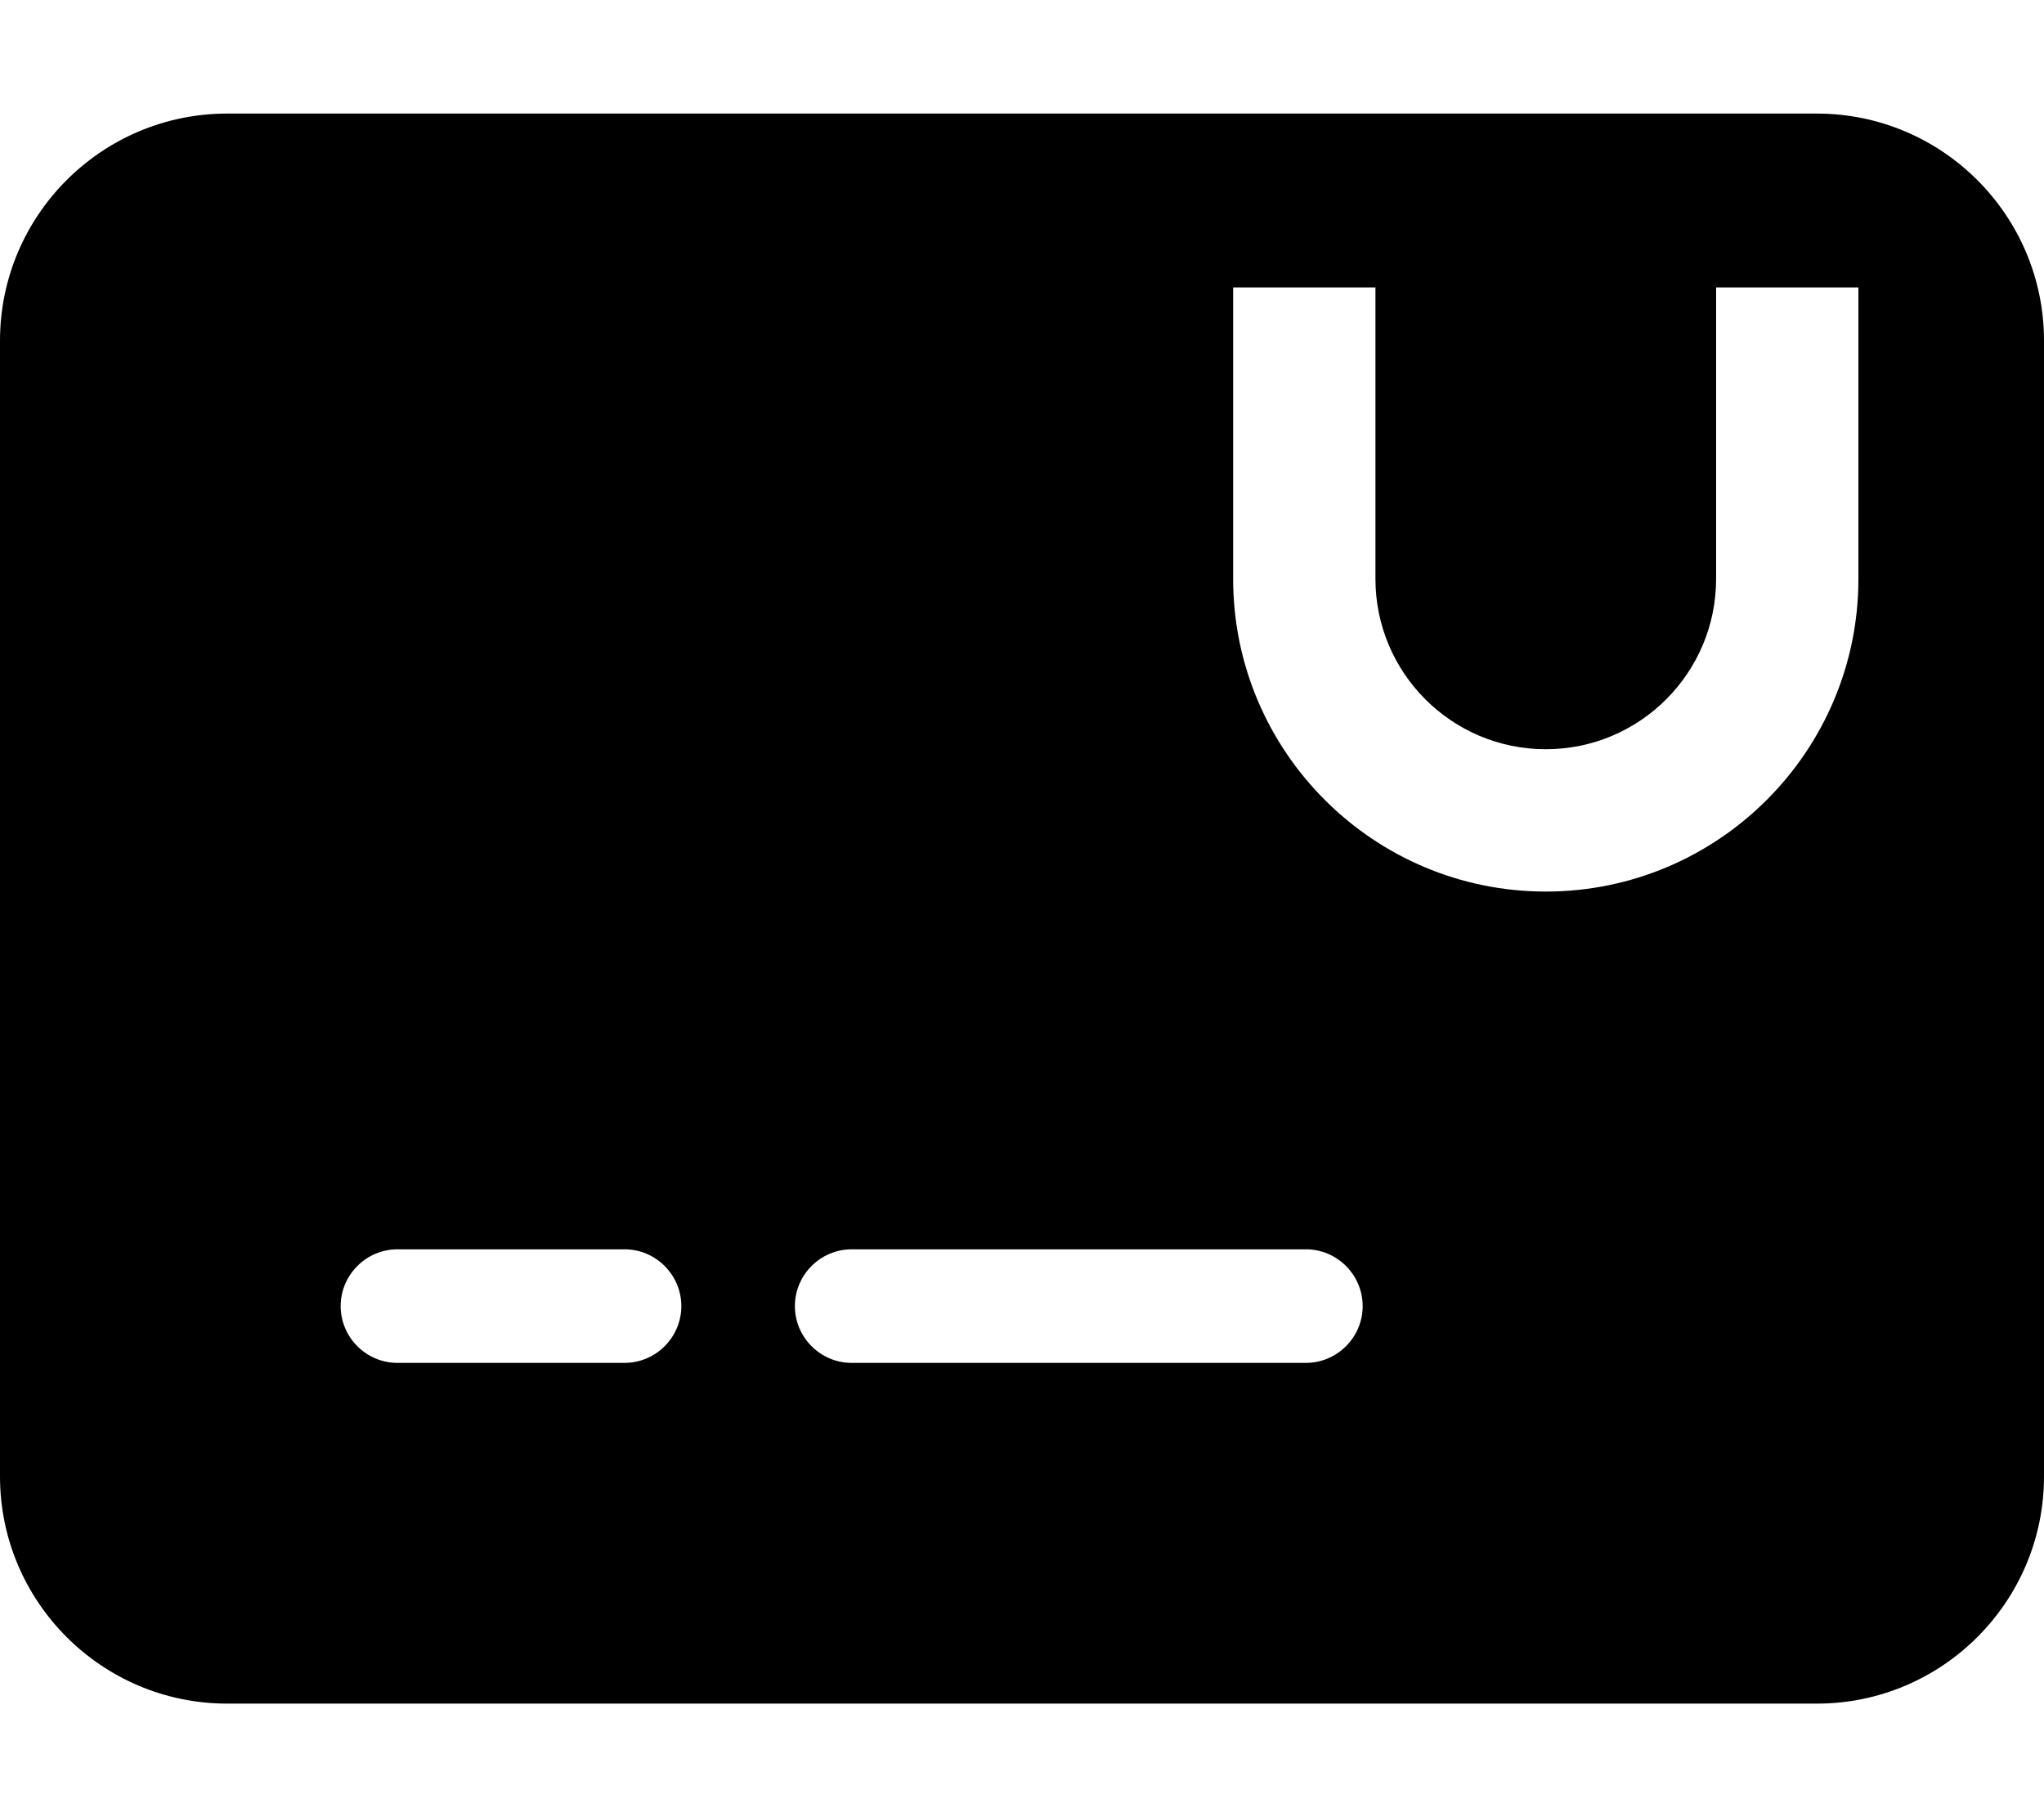
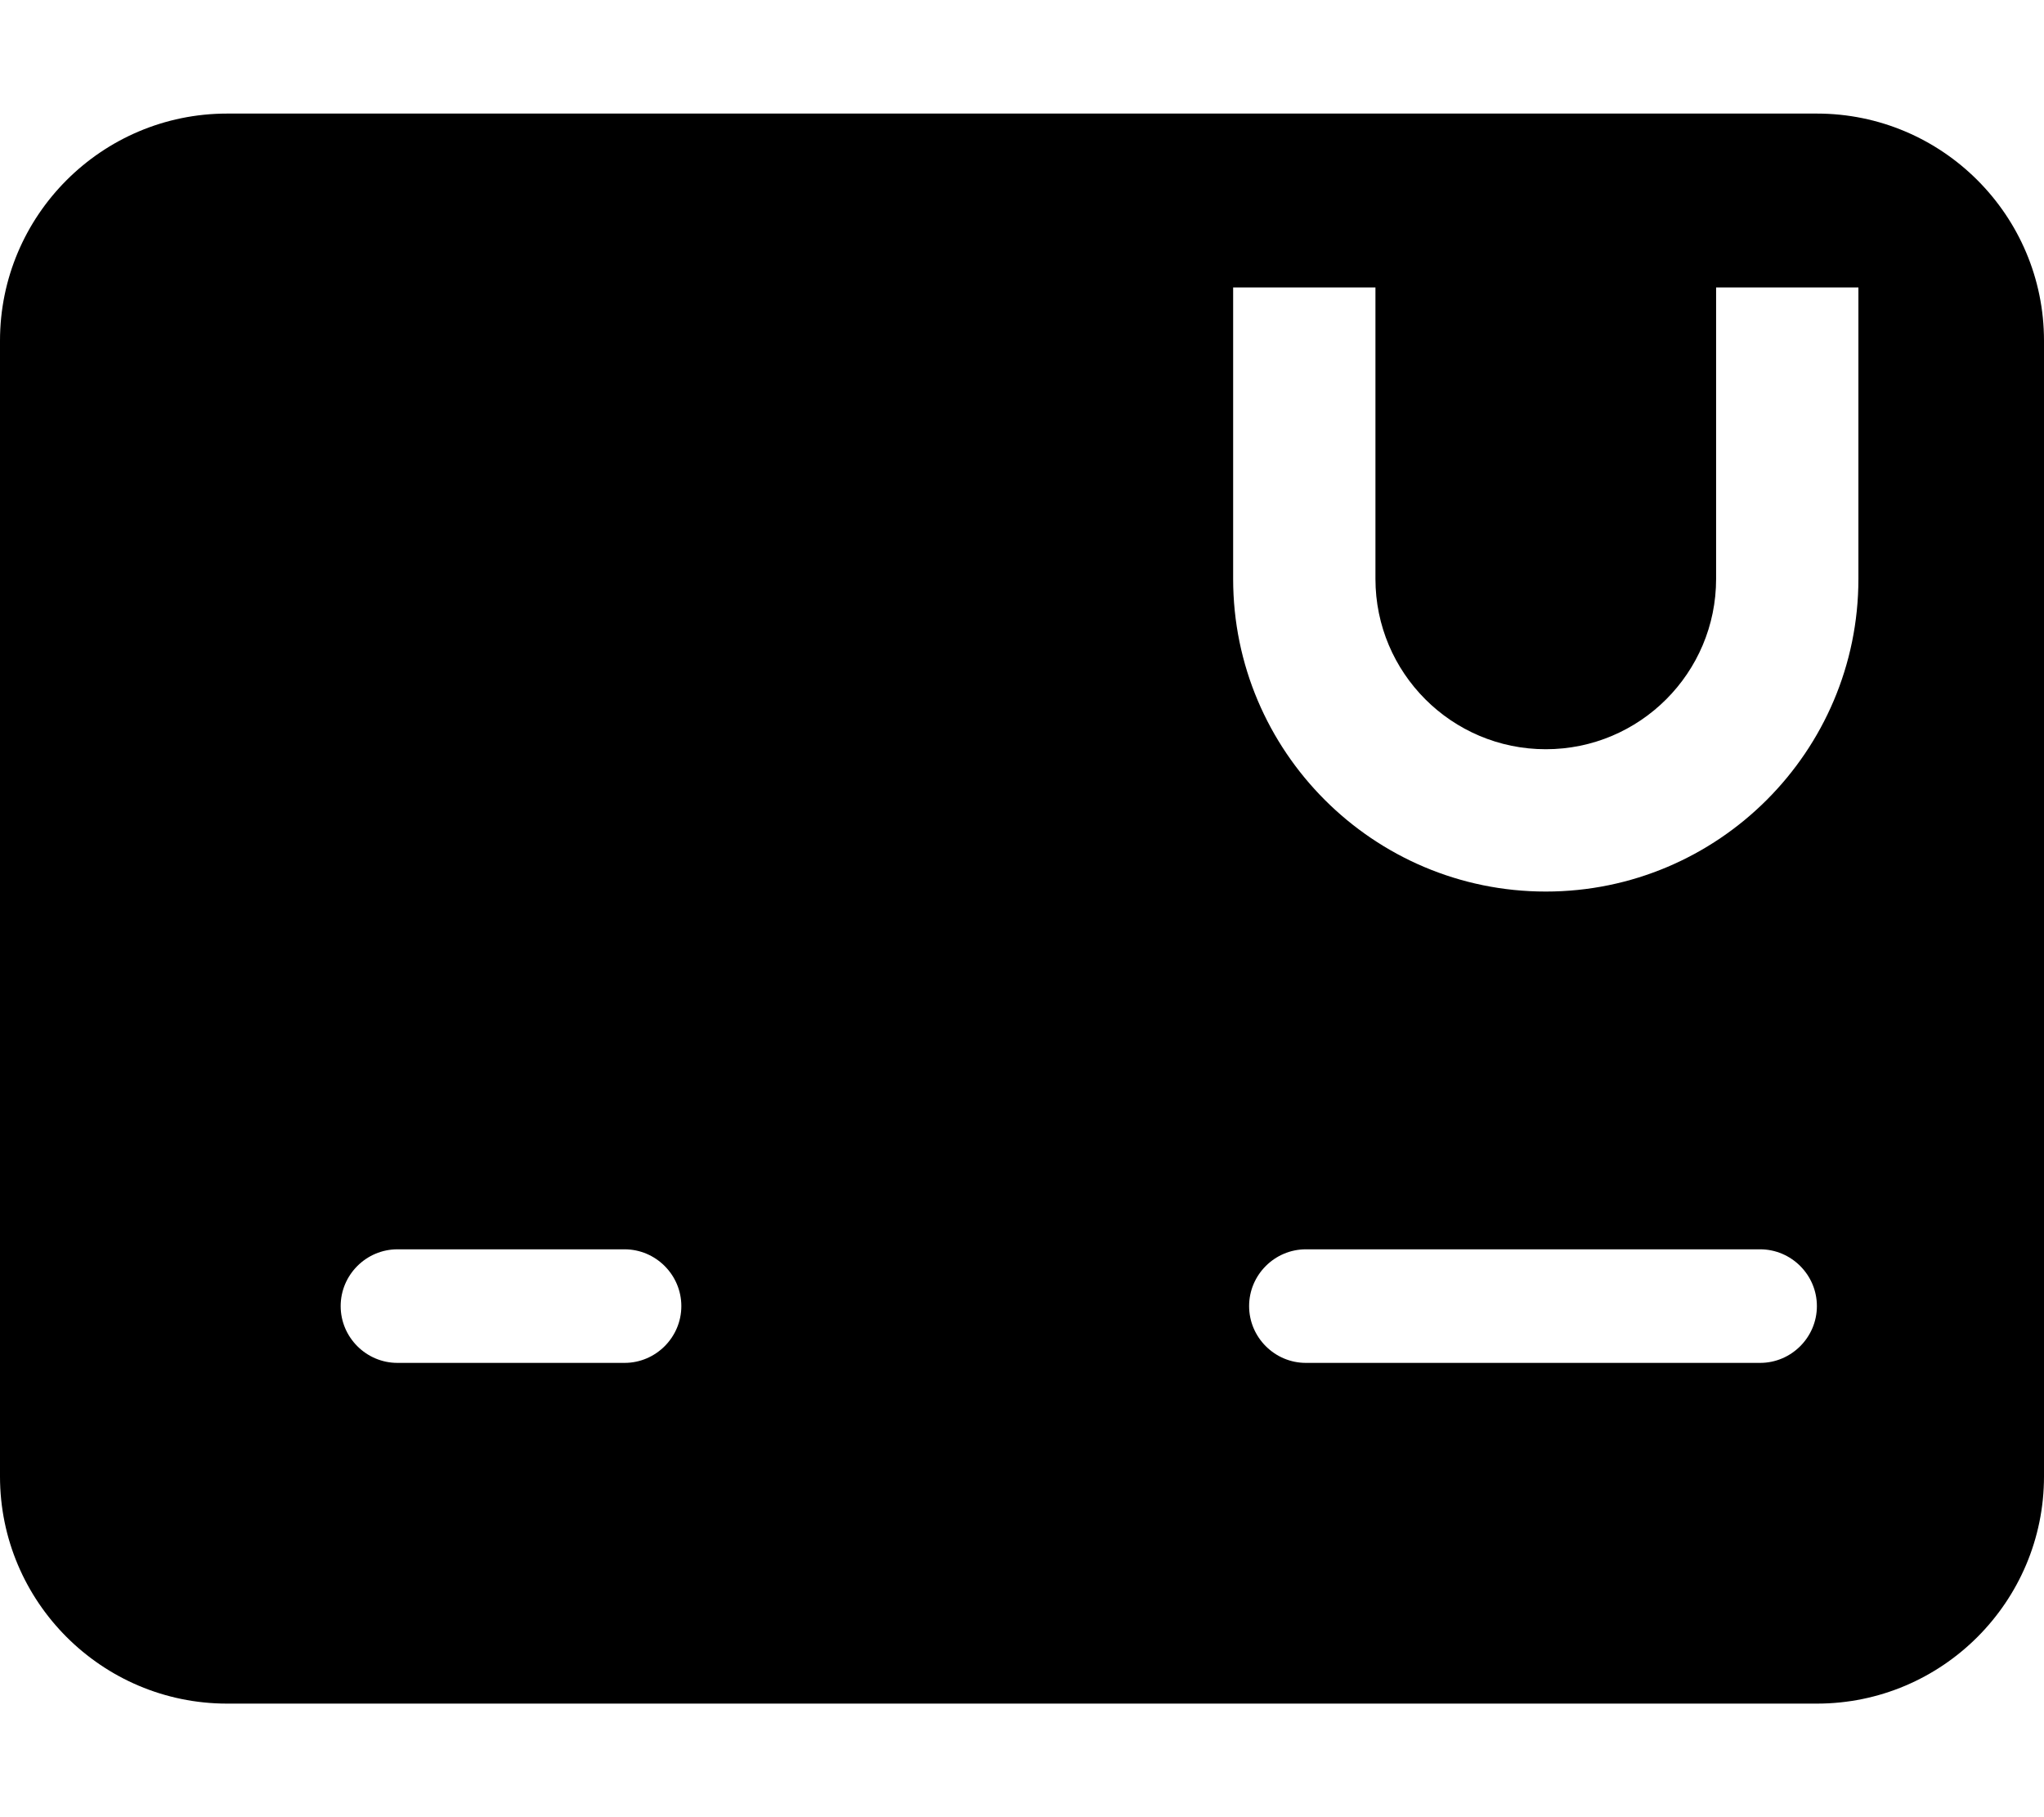
<svg xmlns="http://www.w3.org/2000/svg" preserveAspectRatio="xMidYMid slice" width="45px" height="40px" id="Layer_1" version="1.1" viewBox="0 0 576 512">
-   <path d="M512,32H64C28.7,32,0,60.7,0,96v320c0,35.3,28.7,64,64,64h448c35.3,0,64-28.7,64-64V96c0-35.3-28.7-64-64-64ZM176,384h-64c-8.8,0-16-7.2-16-16s7.2-16,16-16h64c8.8,0,16,7.2,16,16s-7.2,16-16,16ZM368,384h-128c-8.8,0-16-7.2-16-16s7.2-16,16-16h128c8.8,0,16,7.2,16,16s-7.2,16-16,16ZM523.7,163.1c0,48.6-39.5,88.1-88.1,88.1s-88.1-39.5-88.1-88.1v-82.1h40.1v82.1c0,26.5,21.5,48,48,48s48-21.5,48-48v-82.1h40.1v82.1Z" />
+   <path d="M512,32H64C28.7,32,0,60.7,0,96v320c0,35.3,28.7,64,64,64h448c35.3,0,64-28.7,64-64V96c0-35.3-28.7-64-64-64ZM176,384h-64c-8.8,0-16-7.2-16-16s7.2-16,16-16h64c8.8,0,16,7.2,16,16s-7.2,16-16,16ZM368,384c-8.8,0-16-7.2-16-16s7.2-16,16-16h128c8.8,0,16,7.2,16,16s-7.2,16-16,16ZM523.7,163.1c0,48.6-39.5,88.1-88.1,88.1s-88.1-39.5-88.1-88.1v-82.1h40.1v82.1c0,26.5,21.5,48,48,48s48-21.5,48-48v-82.1h40.1v82.1Z" />
</svg>